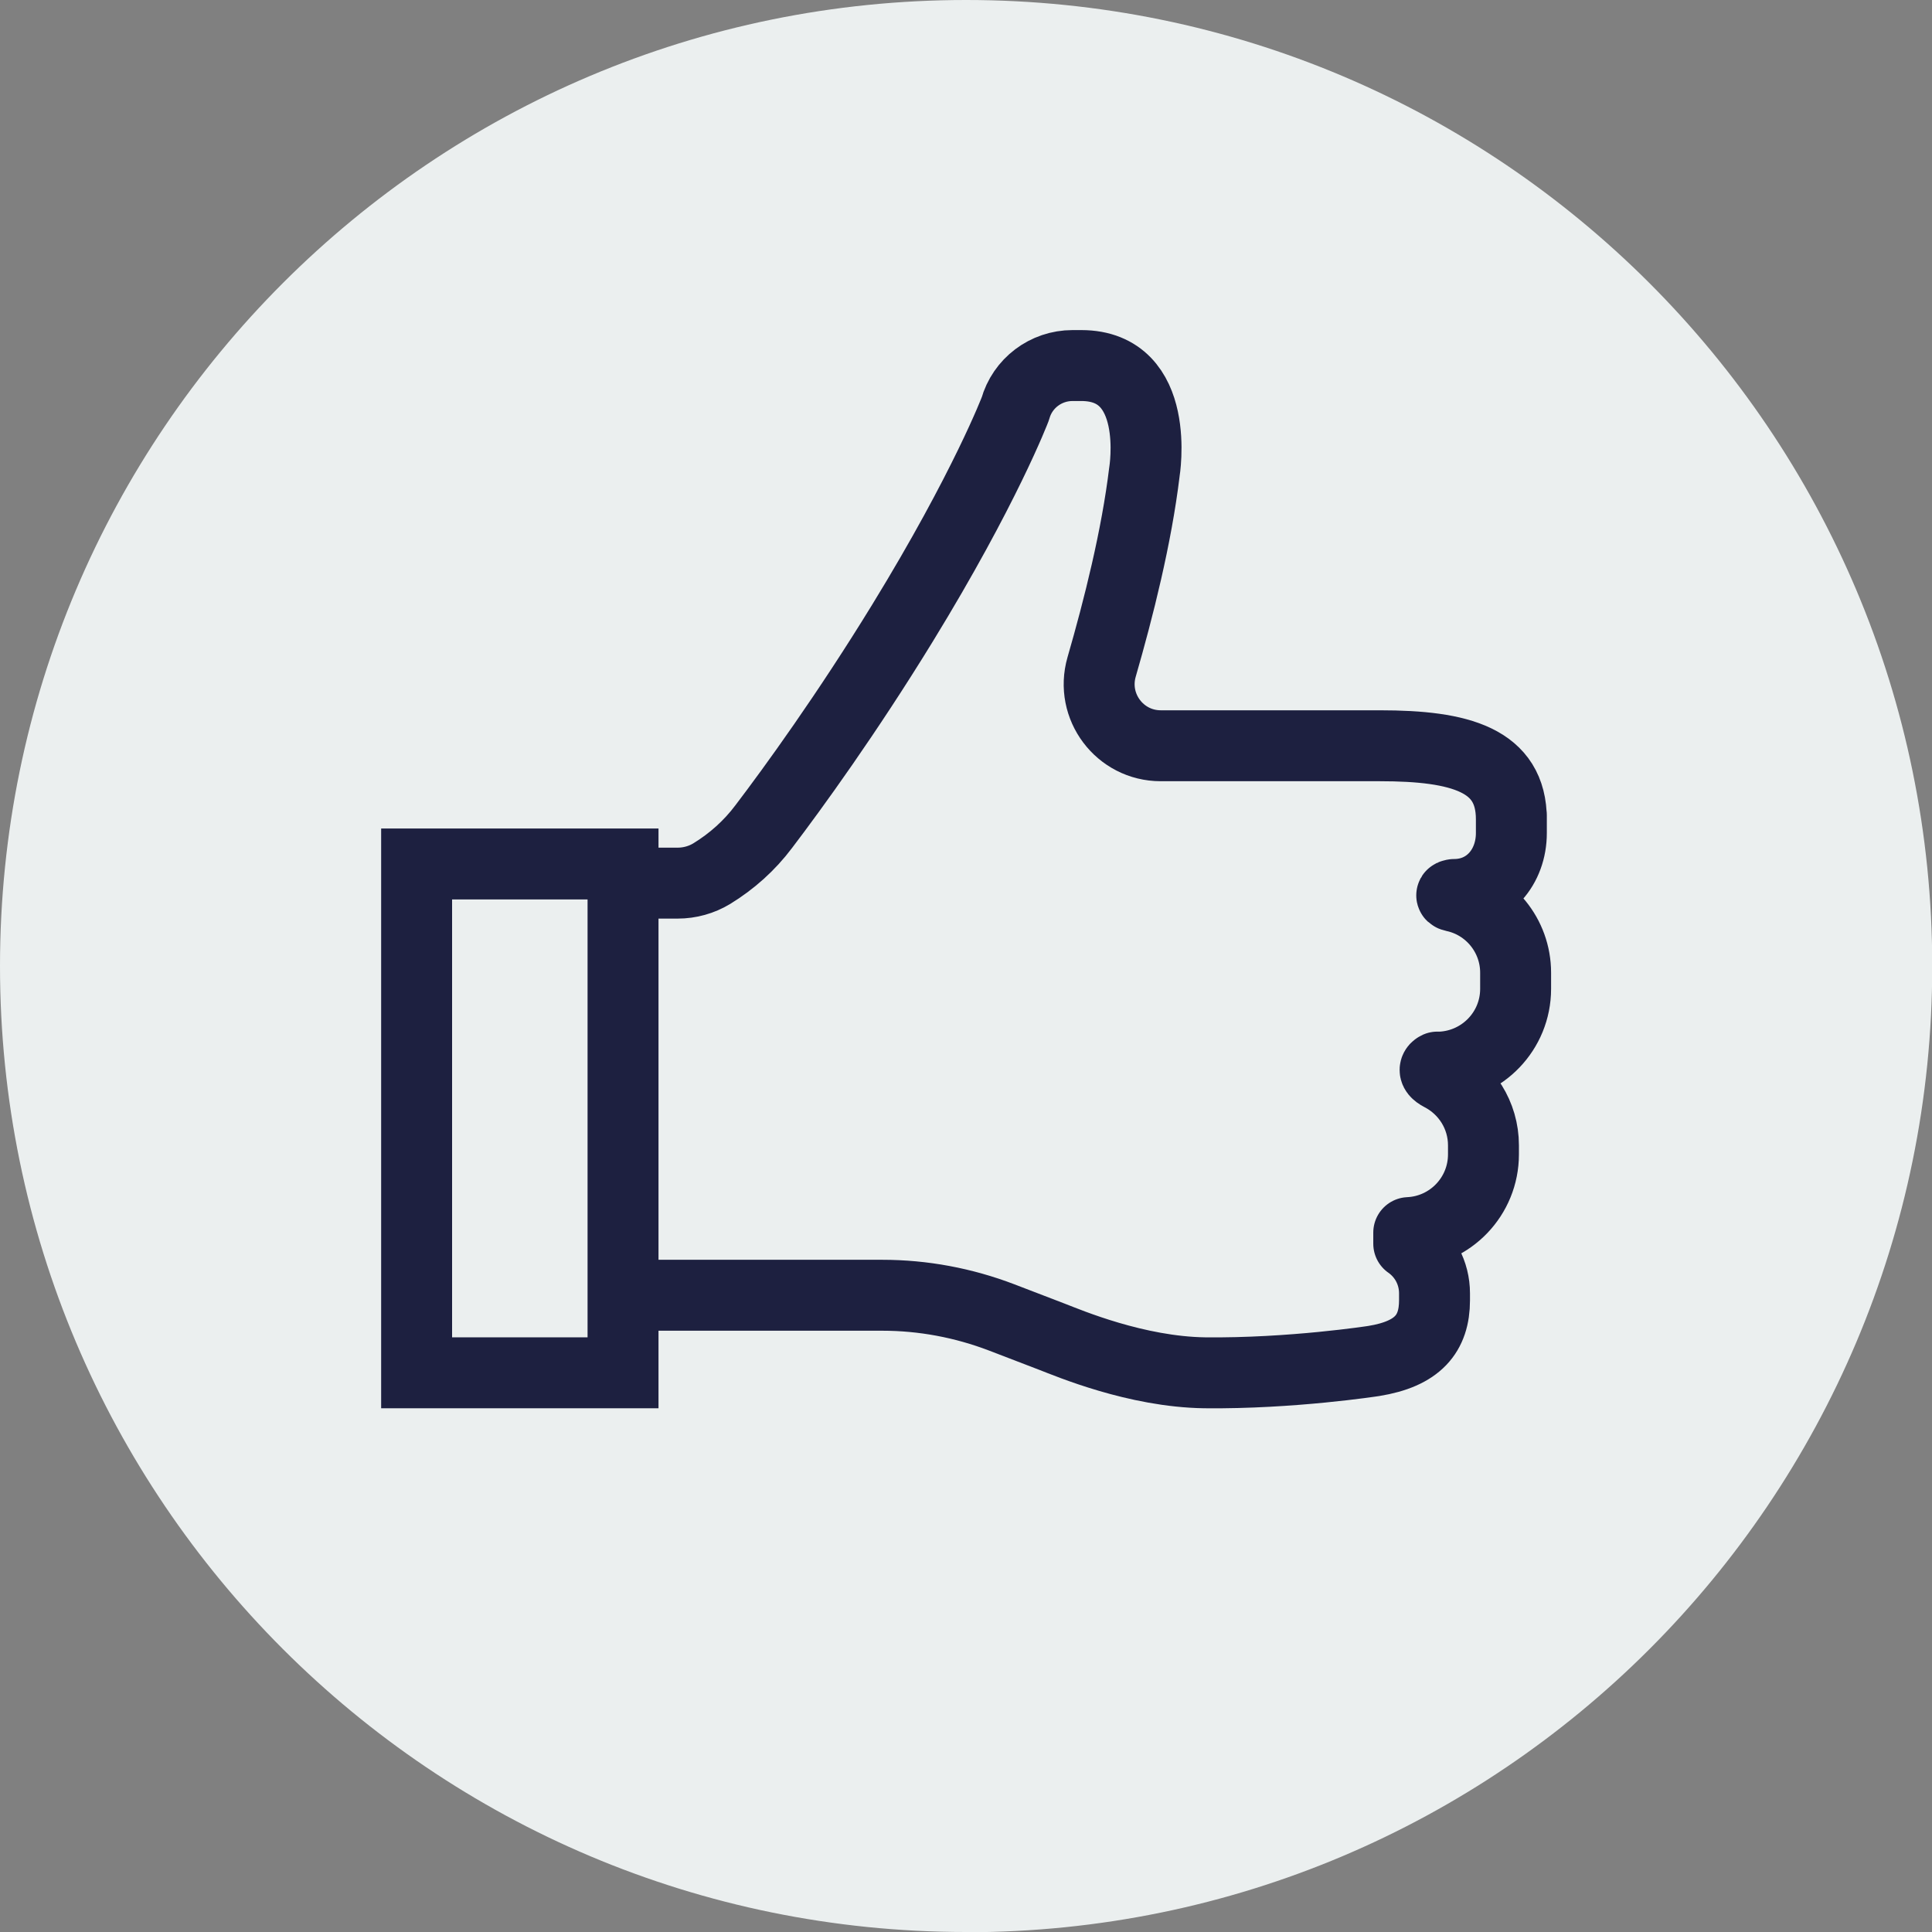
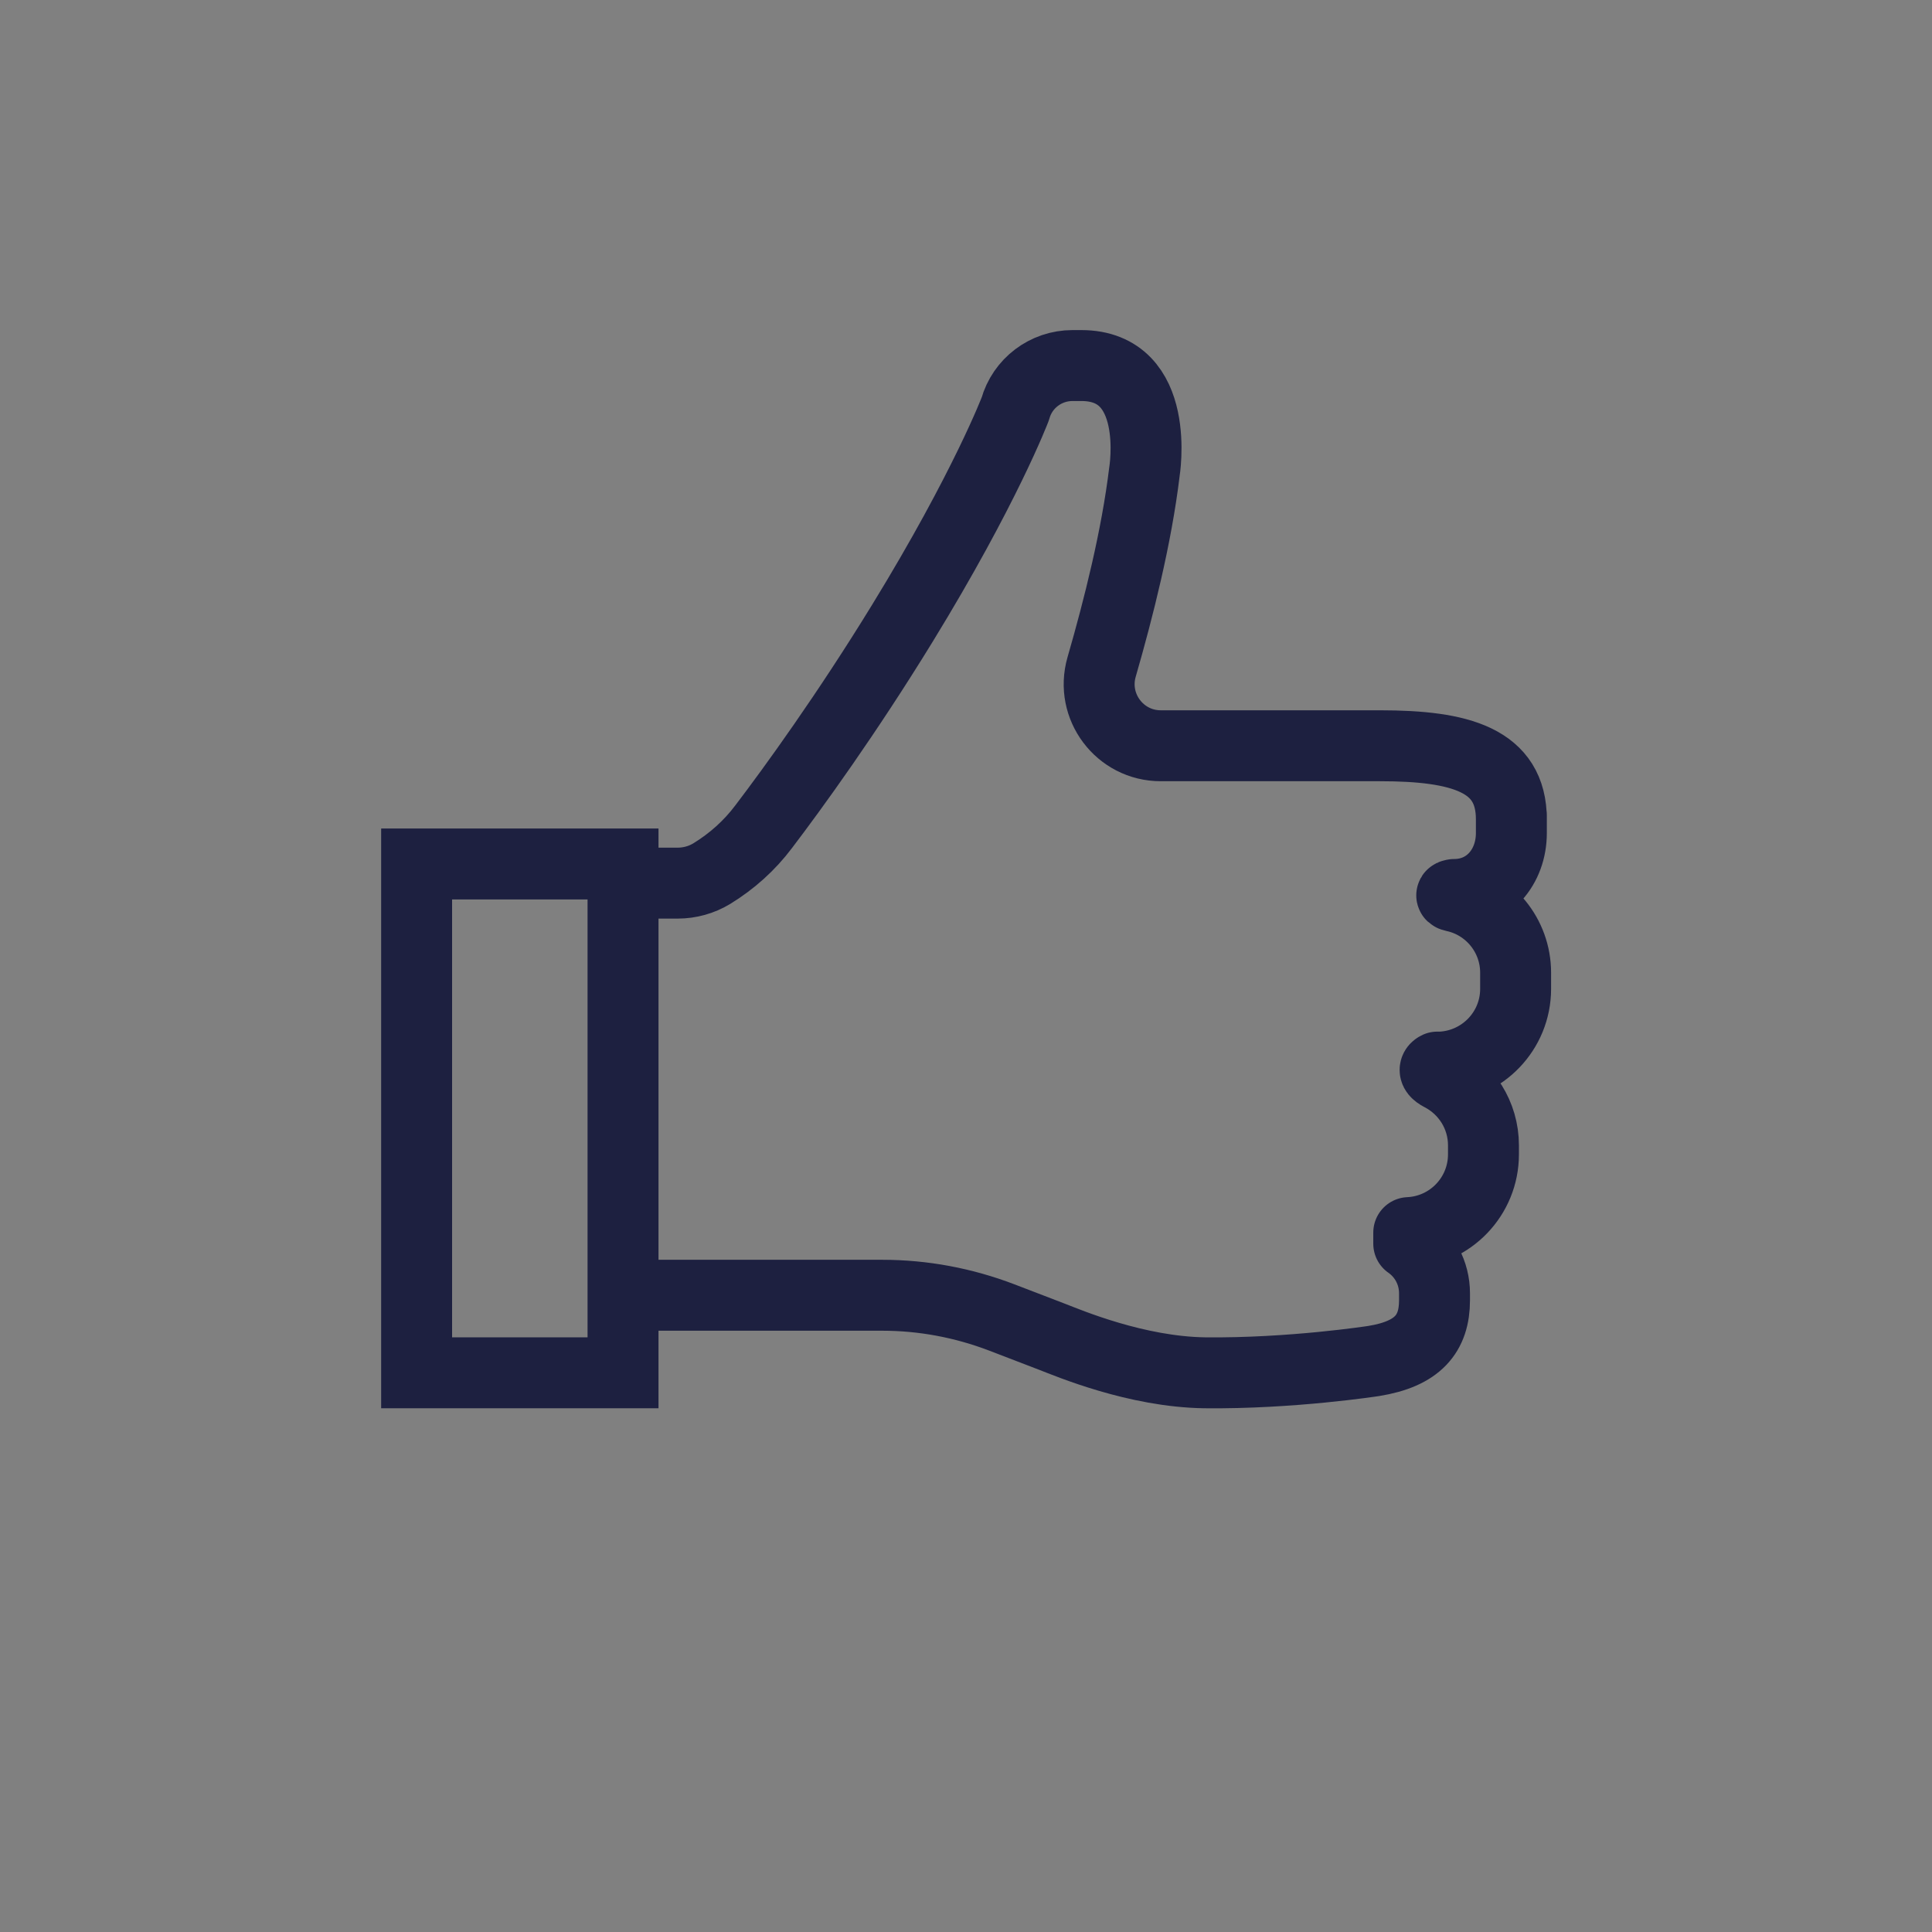
<svg xmlns="http://www.w3.org/2000/svg" id="Layer_2" data-name="Layer 2" viewBox="0 0 81.71 81.71">
  <rect x="0" y="0" width="81.71" height="81.71" fill="#808080" stroke="none" />
  <defs>
    <style>      .cls-1 {        fill: #ebefef;        isolation: isolate;      }      .cls-2 {        stroke-miterlimit: 10;      }      .cls-2, .cls-3 {        fill: none;        stroke: #1d2040;        stroke-width: 3px;      }      .cls-3 {        stroke-linejoin: round;      }    </style>
  </defs>
  <g id="Layer_1-2" data-name="Layer 1">
-     <path id="Path_306" data-name="Path 306" class="cls-1" d="M40.86,81.71C18.29,81.71,0,63.42,0,40.86S18.29,0,40.86,0s40.86,18.29,40.86,40.86-18.29,40.86-40.86,40.86Z" />
    <g>
      <path class="cls-3" d="M26.35,54.78h10.96c1.73,0,3.44.32,5.06.94l2.11.81c.73.28,3.57,1.49,6.48,1.53,3.66.04,7.14-.5,7.14-.5,1.86-.3,2.57-1.15,2.57-2.57v-.29c0-.87-.43-1.64-1.09-2.1v-.47c1.76-.08,3.16-1.53,3.16-3.31v-.38c0-1.28-.73-2.39-1.79-2.94-.46-.24-.16-.37-.16-.37.05,0,.11,0,.16,0,1.75-.09,3.15-1.53,3.15-3.31v-.68c0-1.58-1.11-2.91-2.6-3.23-.23-.05,0-.08,0-.08h.12s-.12,0-.12,0c1.44,0,2.42-1.16,2.42-2.6,0,0,0-.18,0-.58s0,0,0,0c0-2.51-2.15-3.11-5.56-3.11h-9.27c-1.73,0-2.98-1.66-2.5-3.33.72-2.49,1.48-5.51,1.81-8.25,0,0,.75-4.5-2.67-4.5h-.37c-1.13,0-2.12.75-2.42,1.83,0,0-1.27,3.35-4.77,9.06-2.36,3.85-4.63,6.98-5.87,8.61-.6.8-1.35,1.47-2.2,1.99h0c-.43.26-.93.4-1.44.4h-2" />
      <rect class="cls-2" x="17.62" y="36.54" width="8.73" height="21.52" />
    </g>
  </g>
</svg>